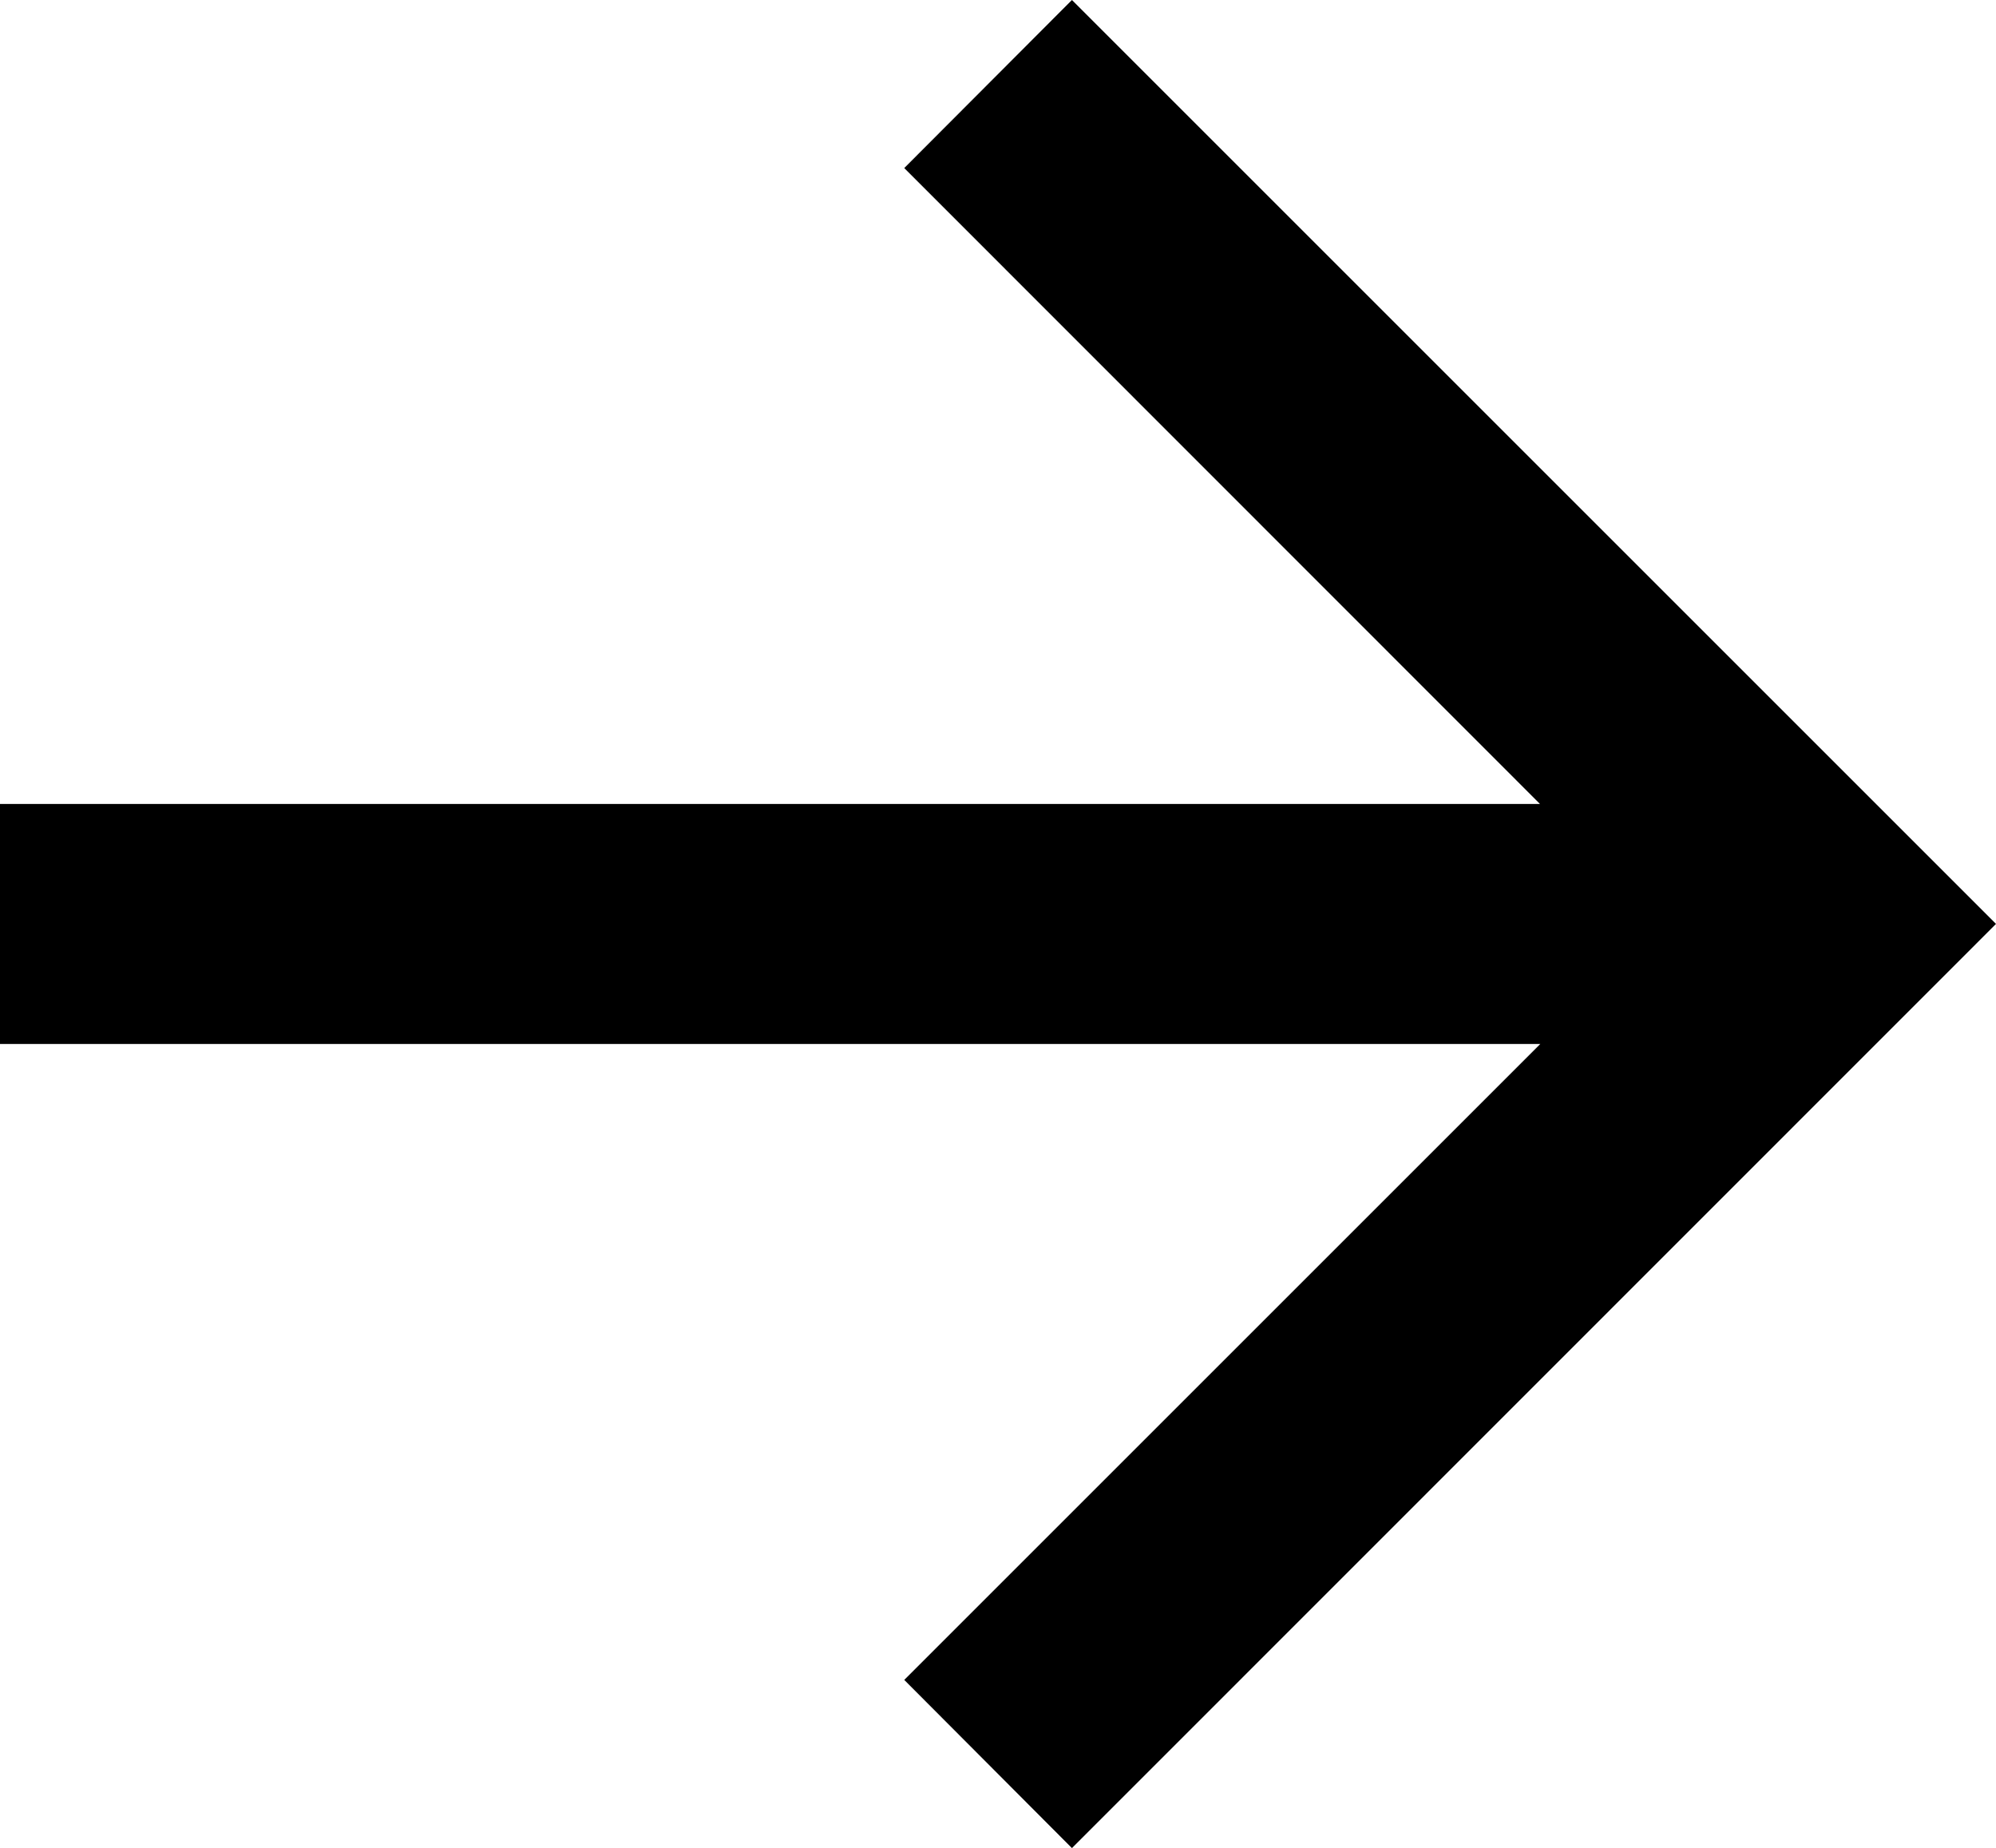
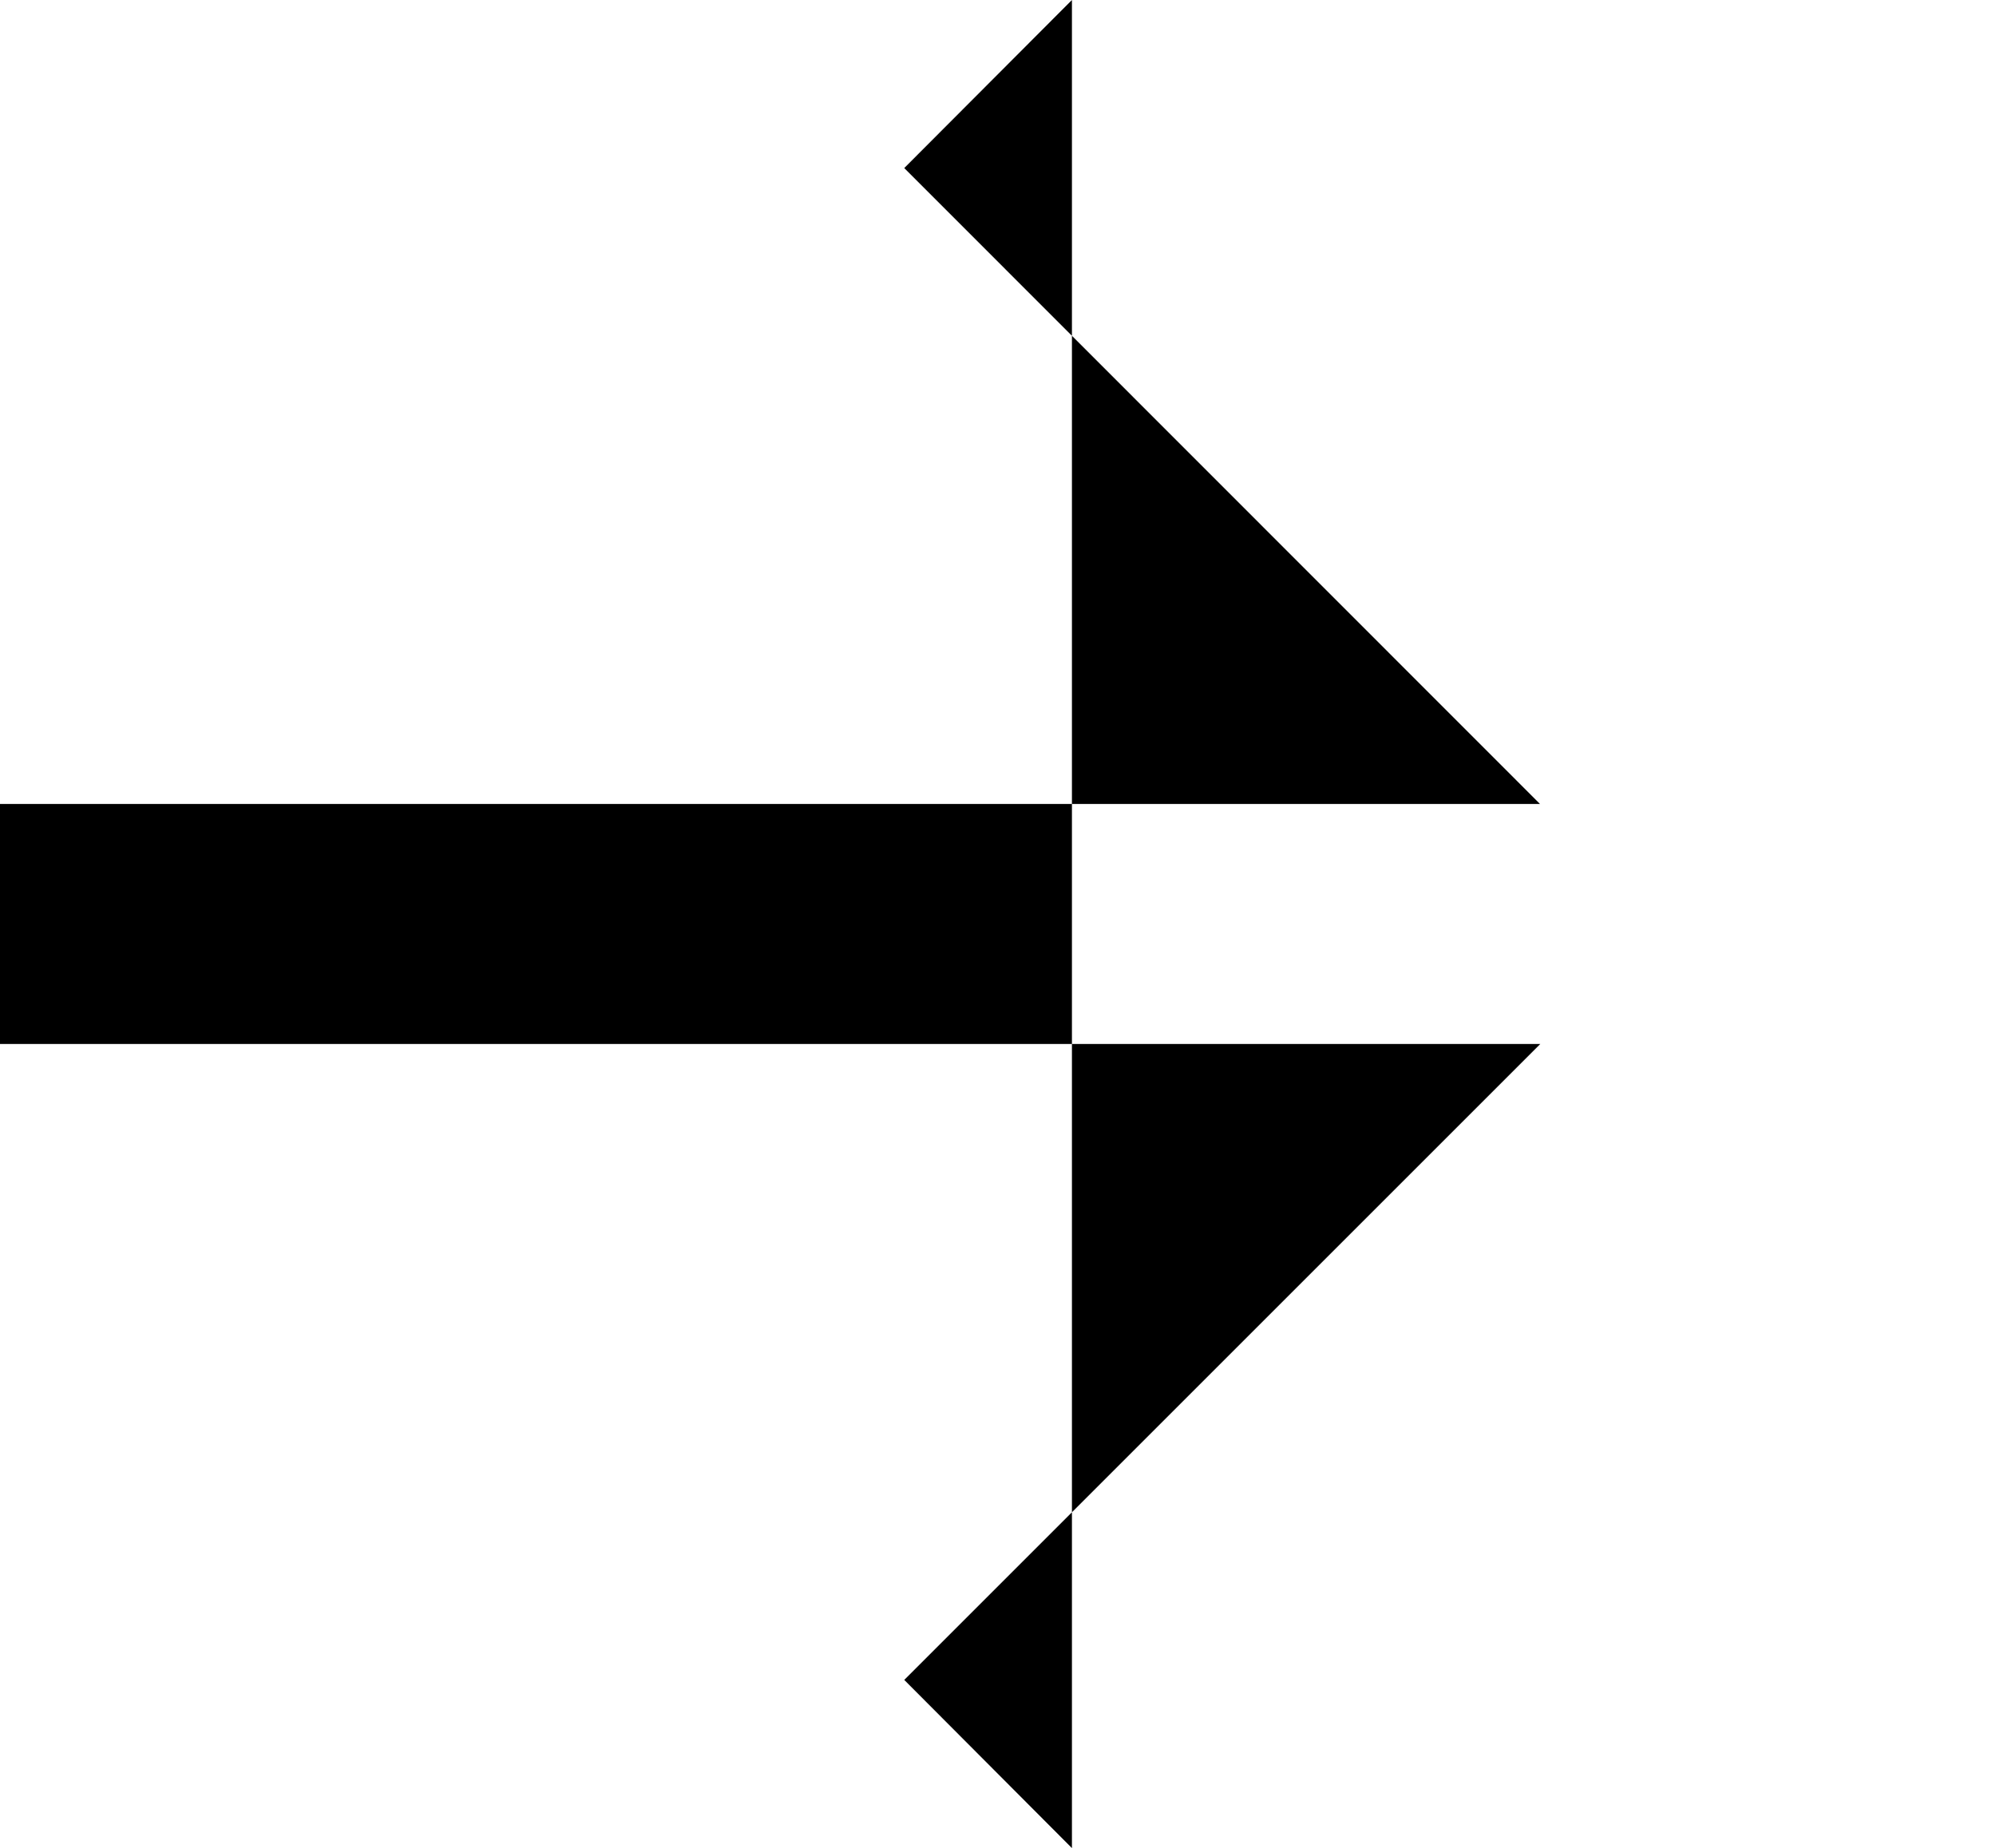
<svg xmlns="http://www.w3.org/2000/svg" width="15.01" height="13.899" viewBox="0 0 15.01 13.899">
-   <path id="Path_3407" data-name="Path 3407" d="M8.061,13.9,6.8,12.635l4.783-4.783H0V6.047H11.581L6.8,1.264,8.061,0l6.949,6.949Z" />
+   <path id="Path_3407" data-name="Path 3407" d="M8.061,13.9,6.8,12.635l4.783-4.783H0V6.047H11.581L6.8,1.264,8.061,0Z" />
</svg>